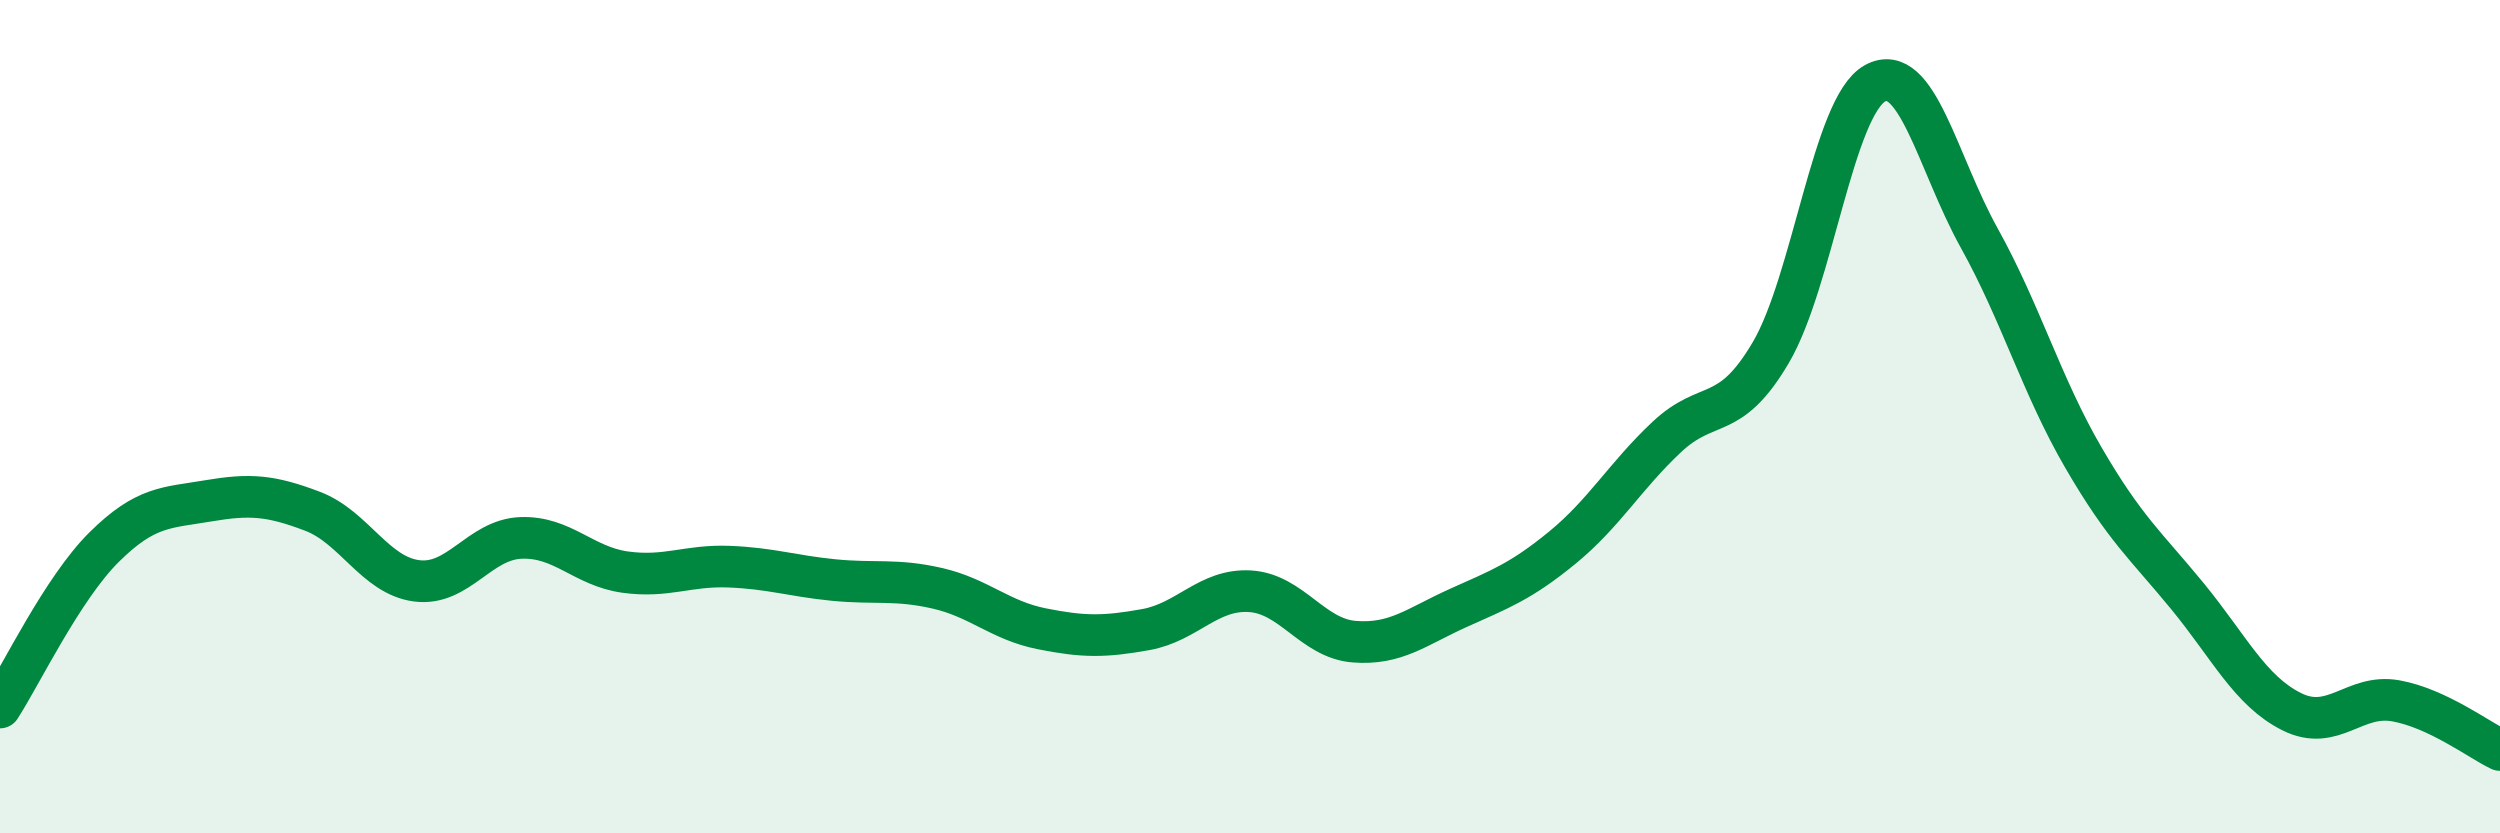
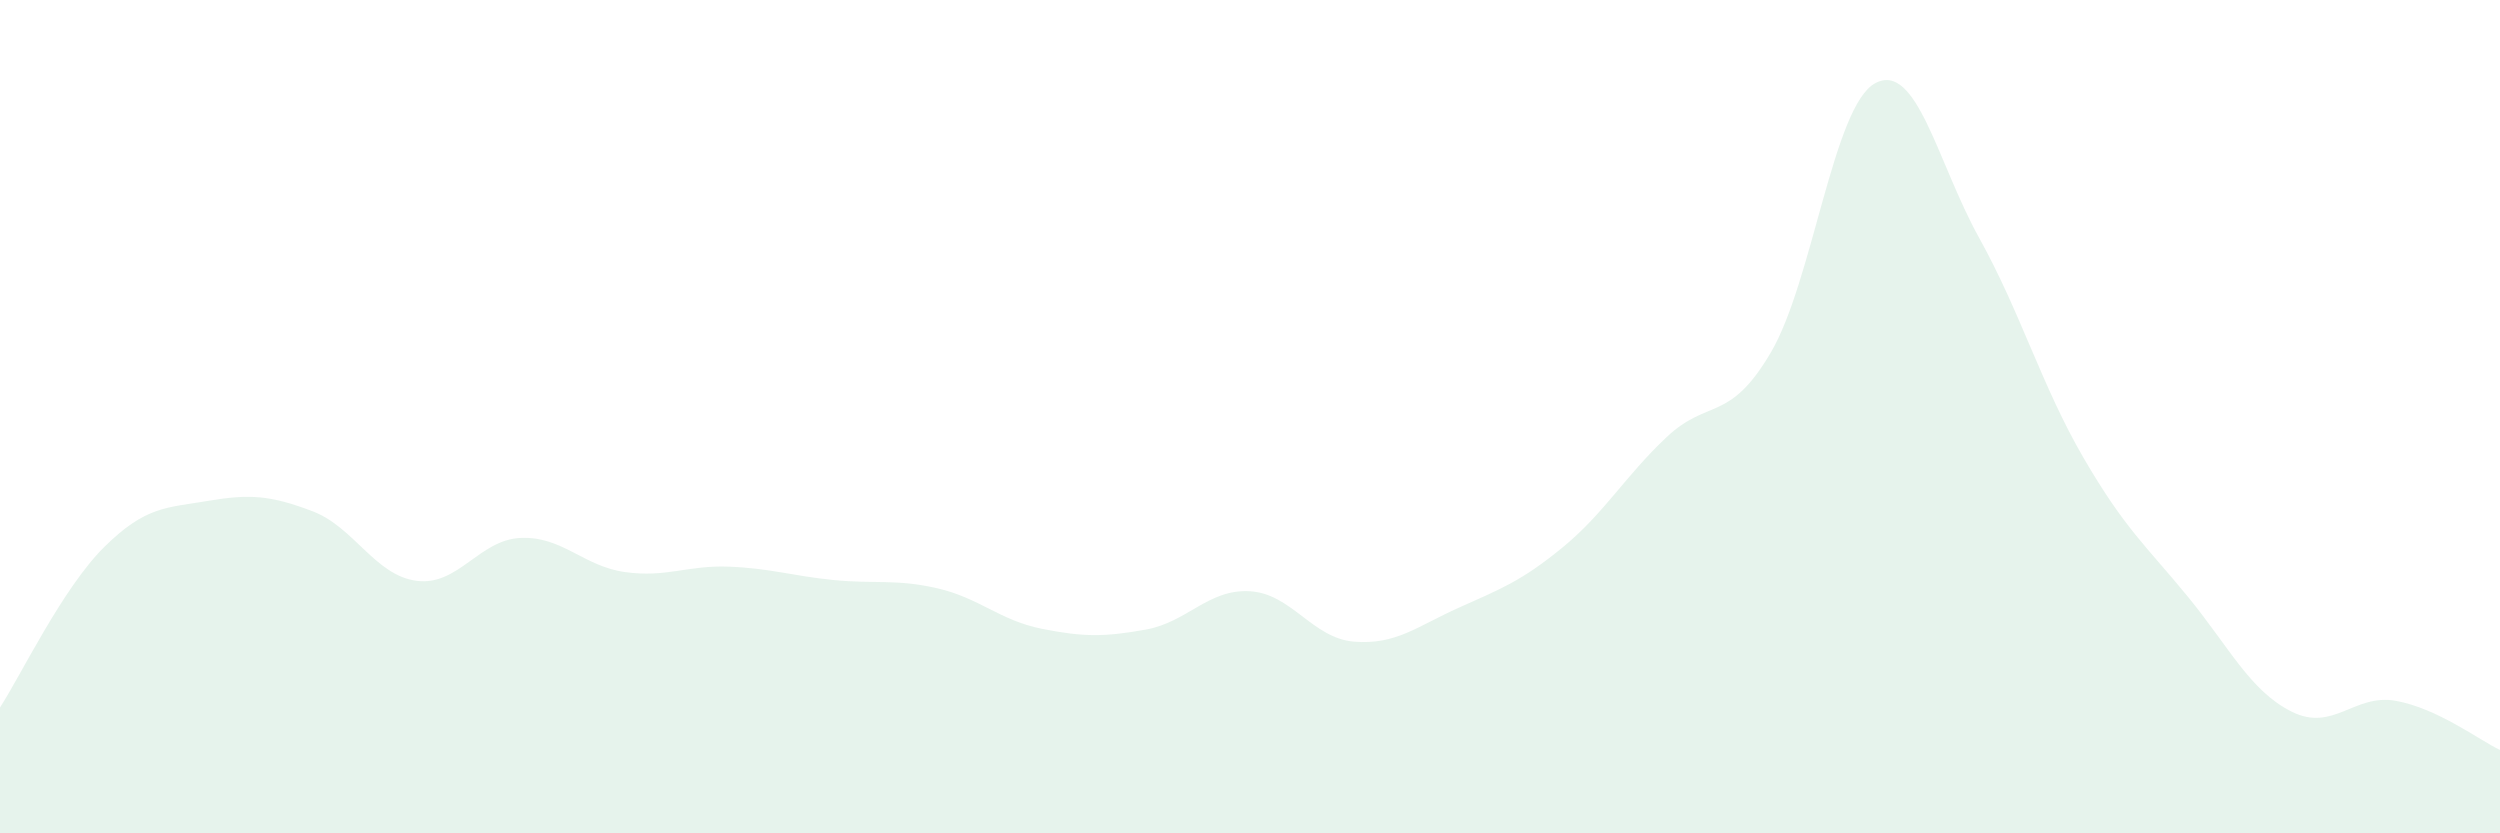
<svg xmlns="http://www.w3.org/2000/svg" width="60" height="20" viewBox="0 0 60 20">
  <path d="M 0,16.98 C 0.5,16.21 1.5,14.12 2.5,13.13 C 3.5,12.14 4,12.19 5,12.02 C 6,11.85 6.5,11.89 7.5,12.27 C 8.5,12.65 9,13.81 10,13.94 C 11,14.07 11.5,12.95 12.5,12.91 C 13.5,12.87 14,13.59 15,13.73 C 16,13.87 16.5,13.56 17.5,13.6 C 18.5,13.64 19,13.82 20,13.92 C 21,14.02 21.5,13.89 22.5,14.12 C 23.5,14.35 24,14.89 25,15.09 C 26,15.29 26.5,15.29 27.5,15.11 C 28.5,14.93 29,14.13 30,14.19 C 31,14.25 31.5,15.32 32.5,15.4 C 33.5,15.48 34,15.04 35,14.59 C 36,14.14 36.5,13.96 37.5,13.14 C 38.5,12.32 39,11.43 40,10.49 C 41,9.55 41.5,10.16 42.5,8.46 C 43.5,6.76 44,2.55 45,2 C 46,1.45 46.5,3.91 47.5,5.71 C 48.5,7.51 49,9.26 50,10.98 C 51,12.7 51.5,13.09 52.5,14.31 C 53.5,15.53 54,16.58 55,17.08 C 56,17.58 56.5,16.64 57.5,16.82 C 58.5,17 59.5,17.76 60,18L60 20L0 20Z" fill="#008740" opacity="0.1" stroke-linecap="round" stroke-linejoin="round" />
-   <path d="M 0,16.98 C 0.5,16.21 1.5,14.12 2.5,13.13 C 3.5,12.14 4,12.19 5,12.02 C 6,11.85 6.5,11.89 7.5,12.27 C 8.5,12.65 9,13.81 10,13.94 C 11,14.07 11.5,12.95 12.5,12.91 C 13.5,12.87 14,13.59 15,13.73 C 16,13.87 16.5,13.56 17.5,13.6 C 18.5,13.64 19,13.82 20,13.92 C 21,14.02 21.5,13.89 22.5,14.12 C 23.5,14.35 24,14.89 25,15.09 C 26,15.29 26.5,15.29 27.5,15.11 C 28.5,14.93 29,14.13 30,14.19 C 31,14.25 31.5,15.32 32.5,15.4 C 33.5,15.48 34,15.04 35,14.59 C 36,14.14 36.5,13.96 37.5,13.14 C 38.5,12.32 39,11.43 40,10.49 C 41,9.55 41.5,10.16 42.5,8.46 C 43.5,6.76 44,2.55 45,2 C 46,1.45 46.5,3.91 47.5,5.71 C 48.5,7.51 49,9.26 50,10.98 C 51,12.7 51.5,13.09 52.5,14.31 C 53.5,15.53 54,16.58 55,17.08 C 56,17.58 56.5,16.64 57.5,16.82 C 58.5,17 59.5,17.76 60,18" stroke="#008740" stroke-width="1" fill="none" stroke-linecap="round" stroke-linejoin="round" />
</svg>